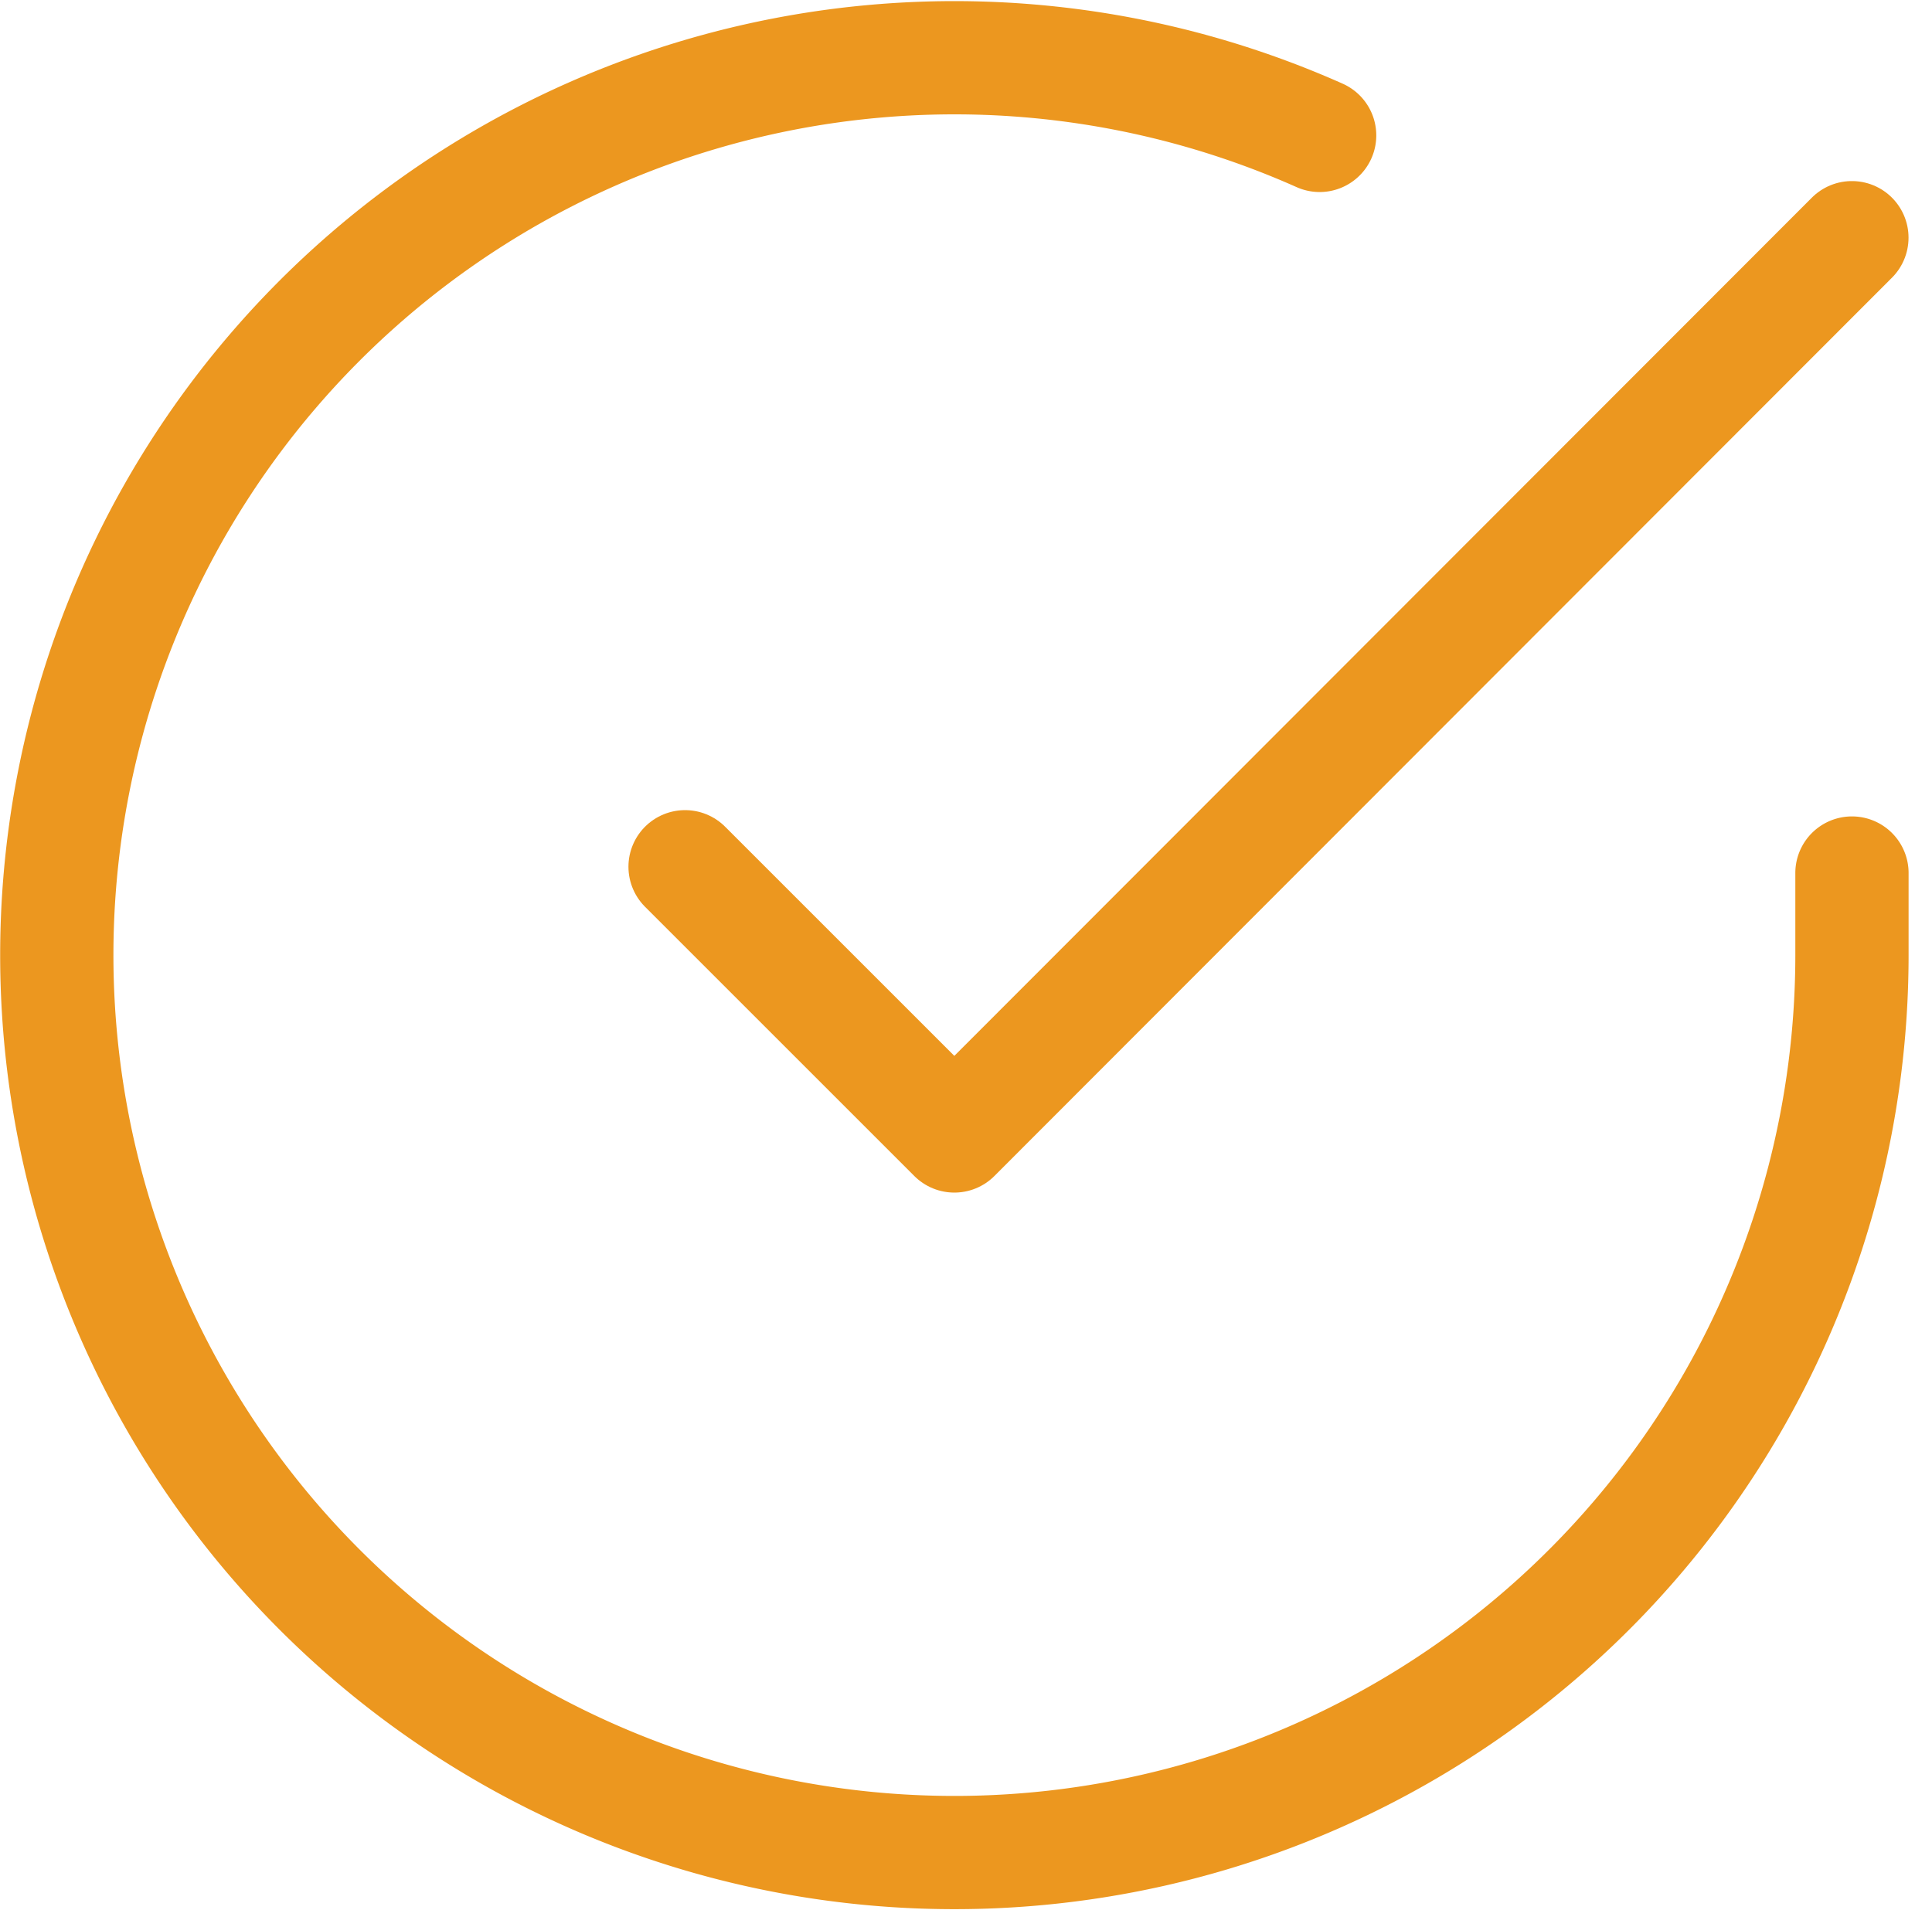
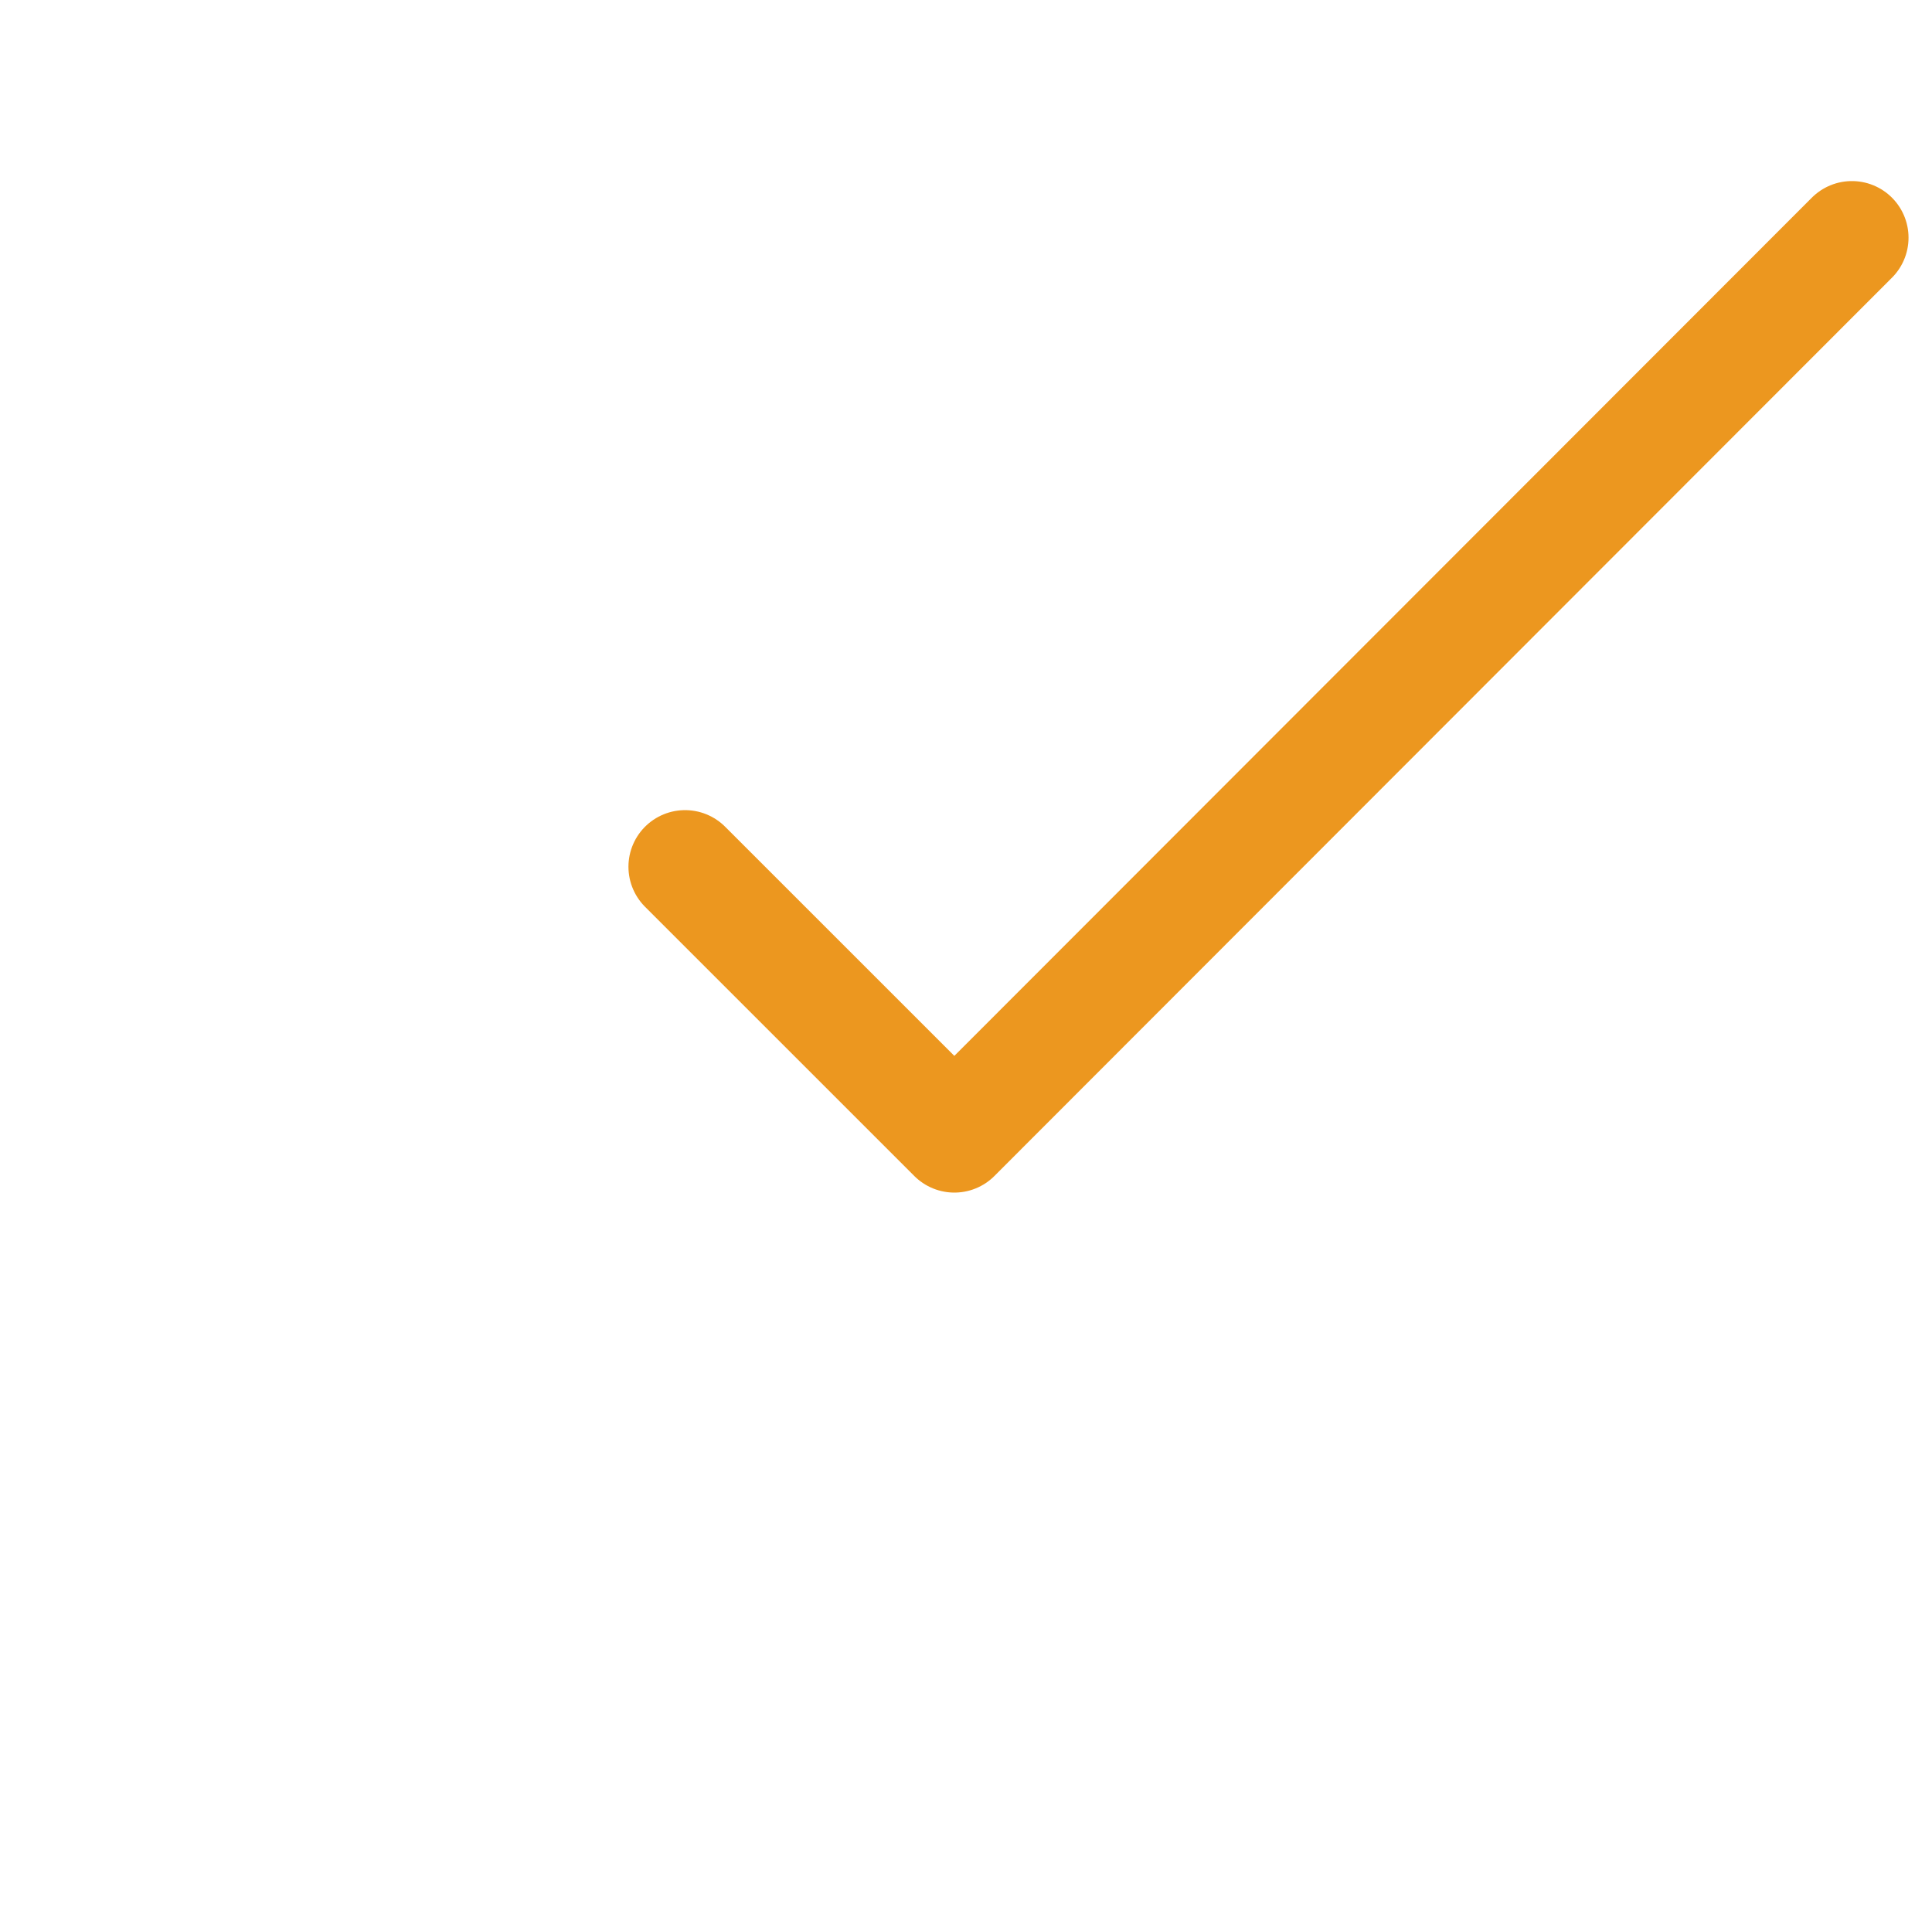
<svg xmlns="http://www.w3.org/2000/svg" width="68.233" height="67.481" viewBox="0 0 68.233 67.481">
  <defs>
    <style>.a{fill:none;stroke:#EC971F;stroke-linecap:round;stroke-linejoin:round;stroke-width:4px;}</style>
  </defs>
  <g transform="translate(-0.994 -0.954)">
-     <path class="a" d="M66.4,31.793v2.916A31.7,31.7,0,1,1,47.6,5.737" transform="translate(0 0)" />
    <path class="a" d="M54.709,6,23.01,37.731l-9.51-9.51" transform="translate(11.689 3.35)" />
  </g>
</svg>